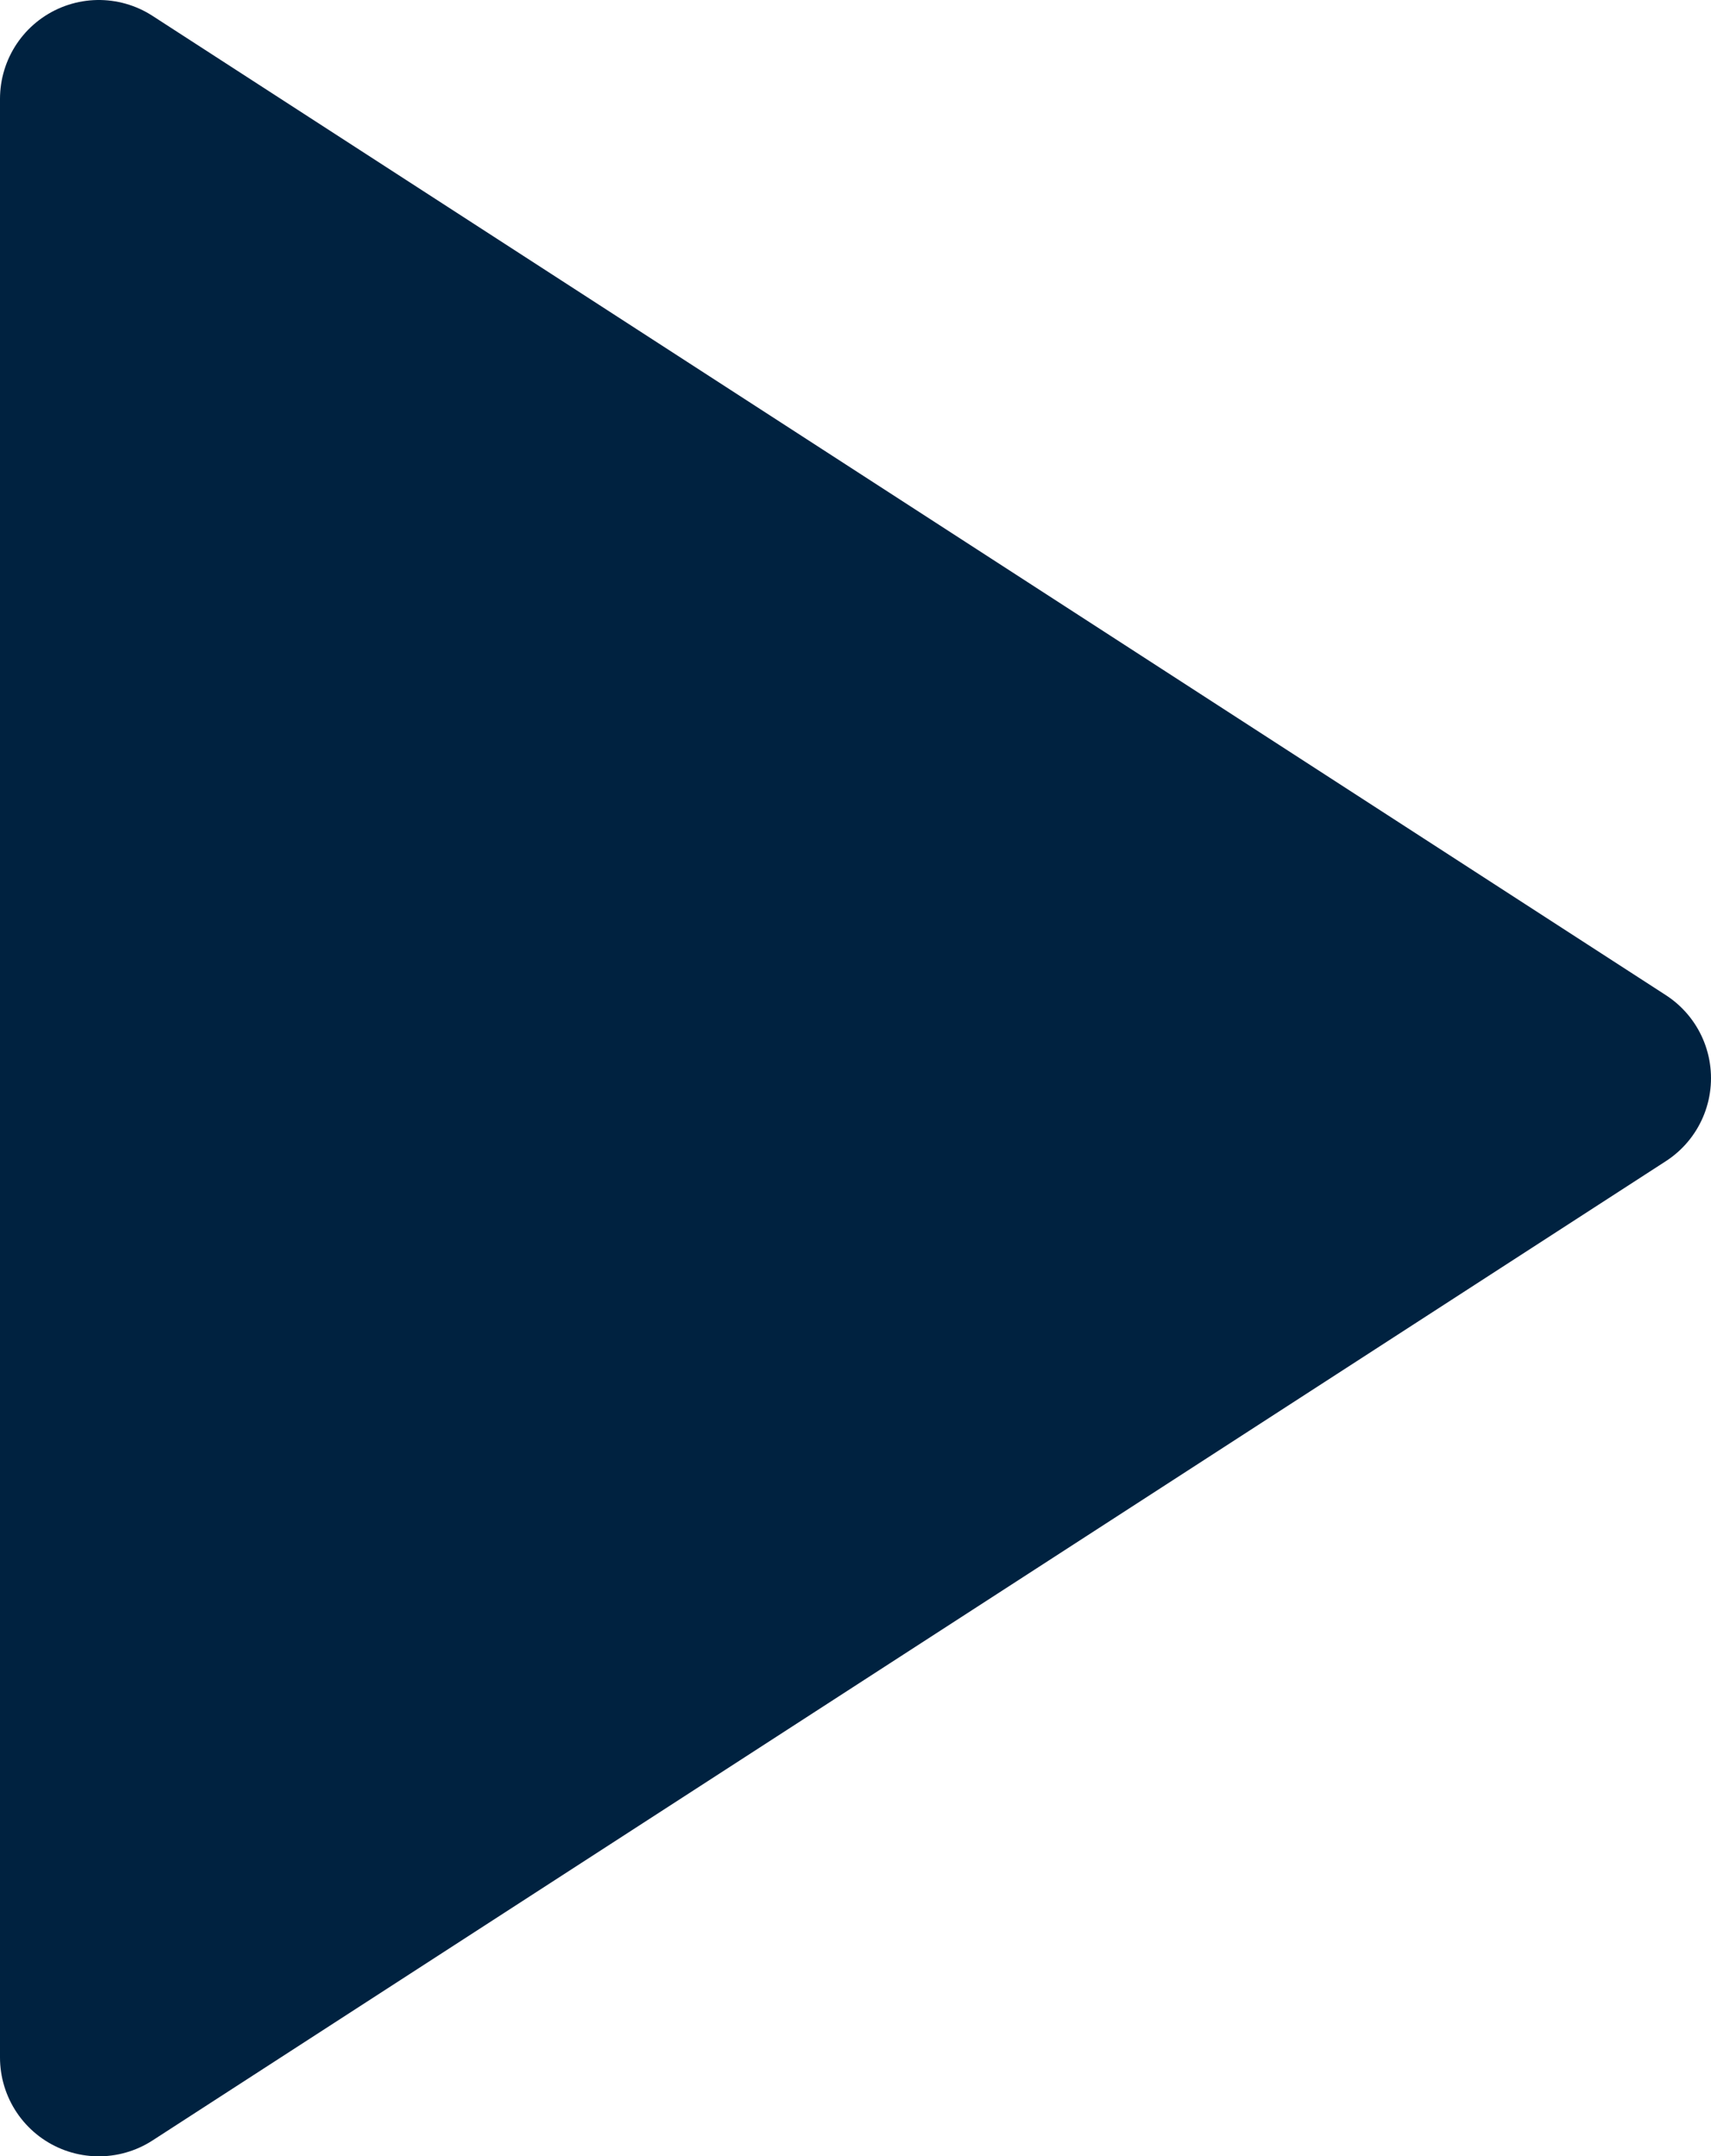
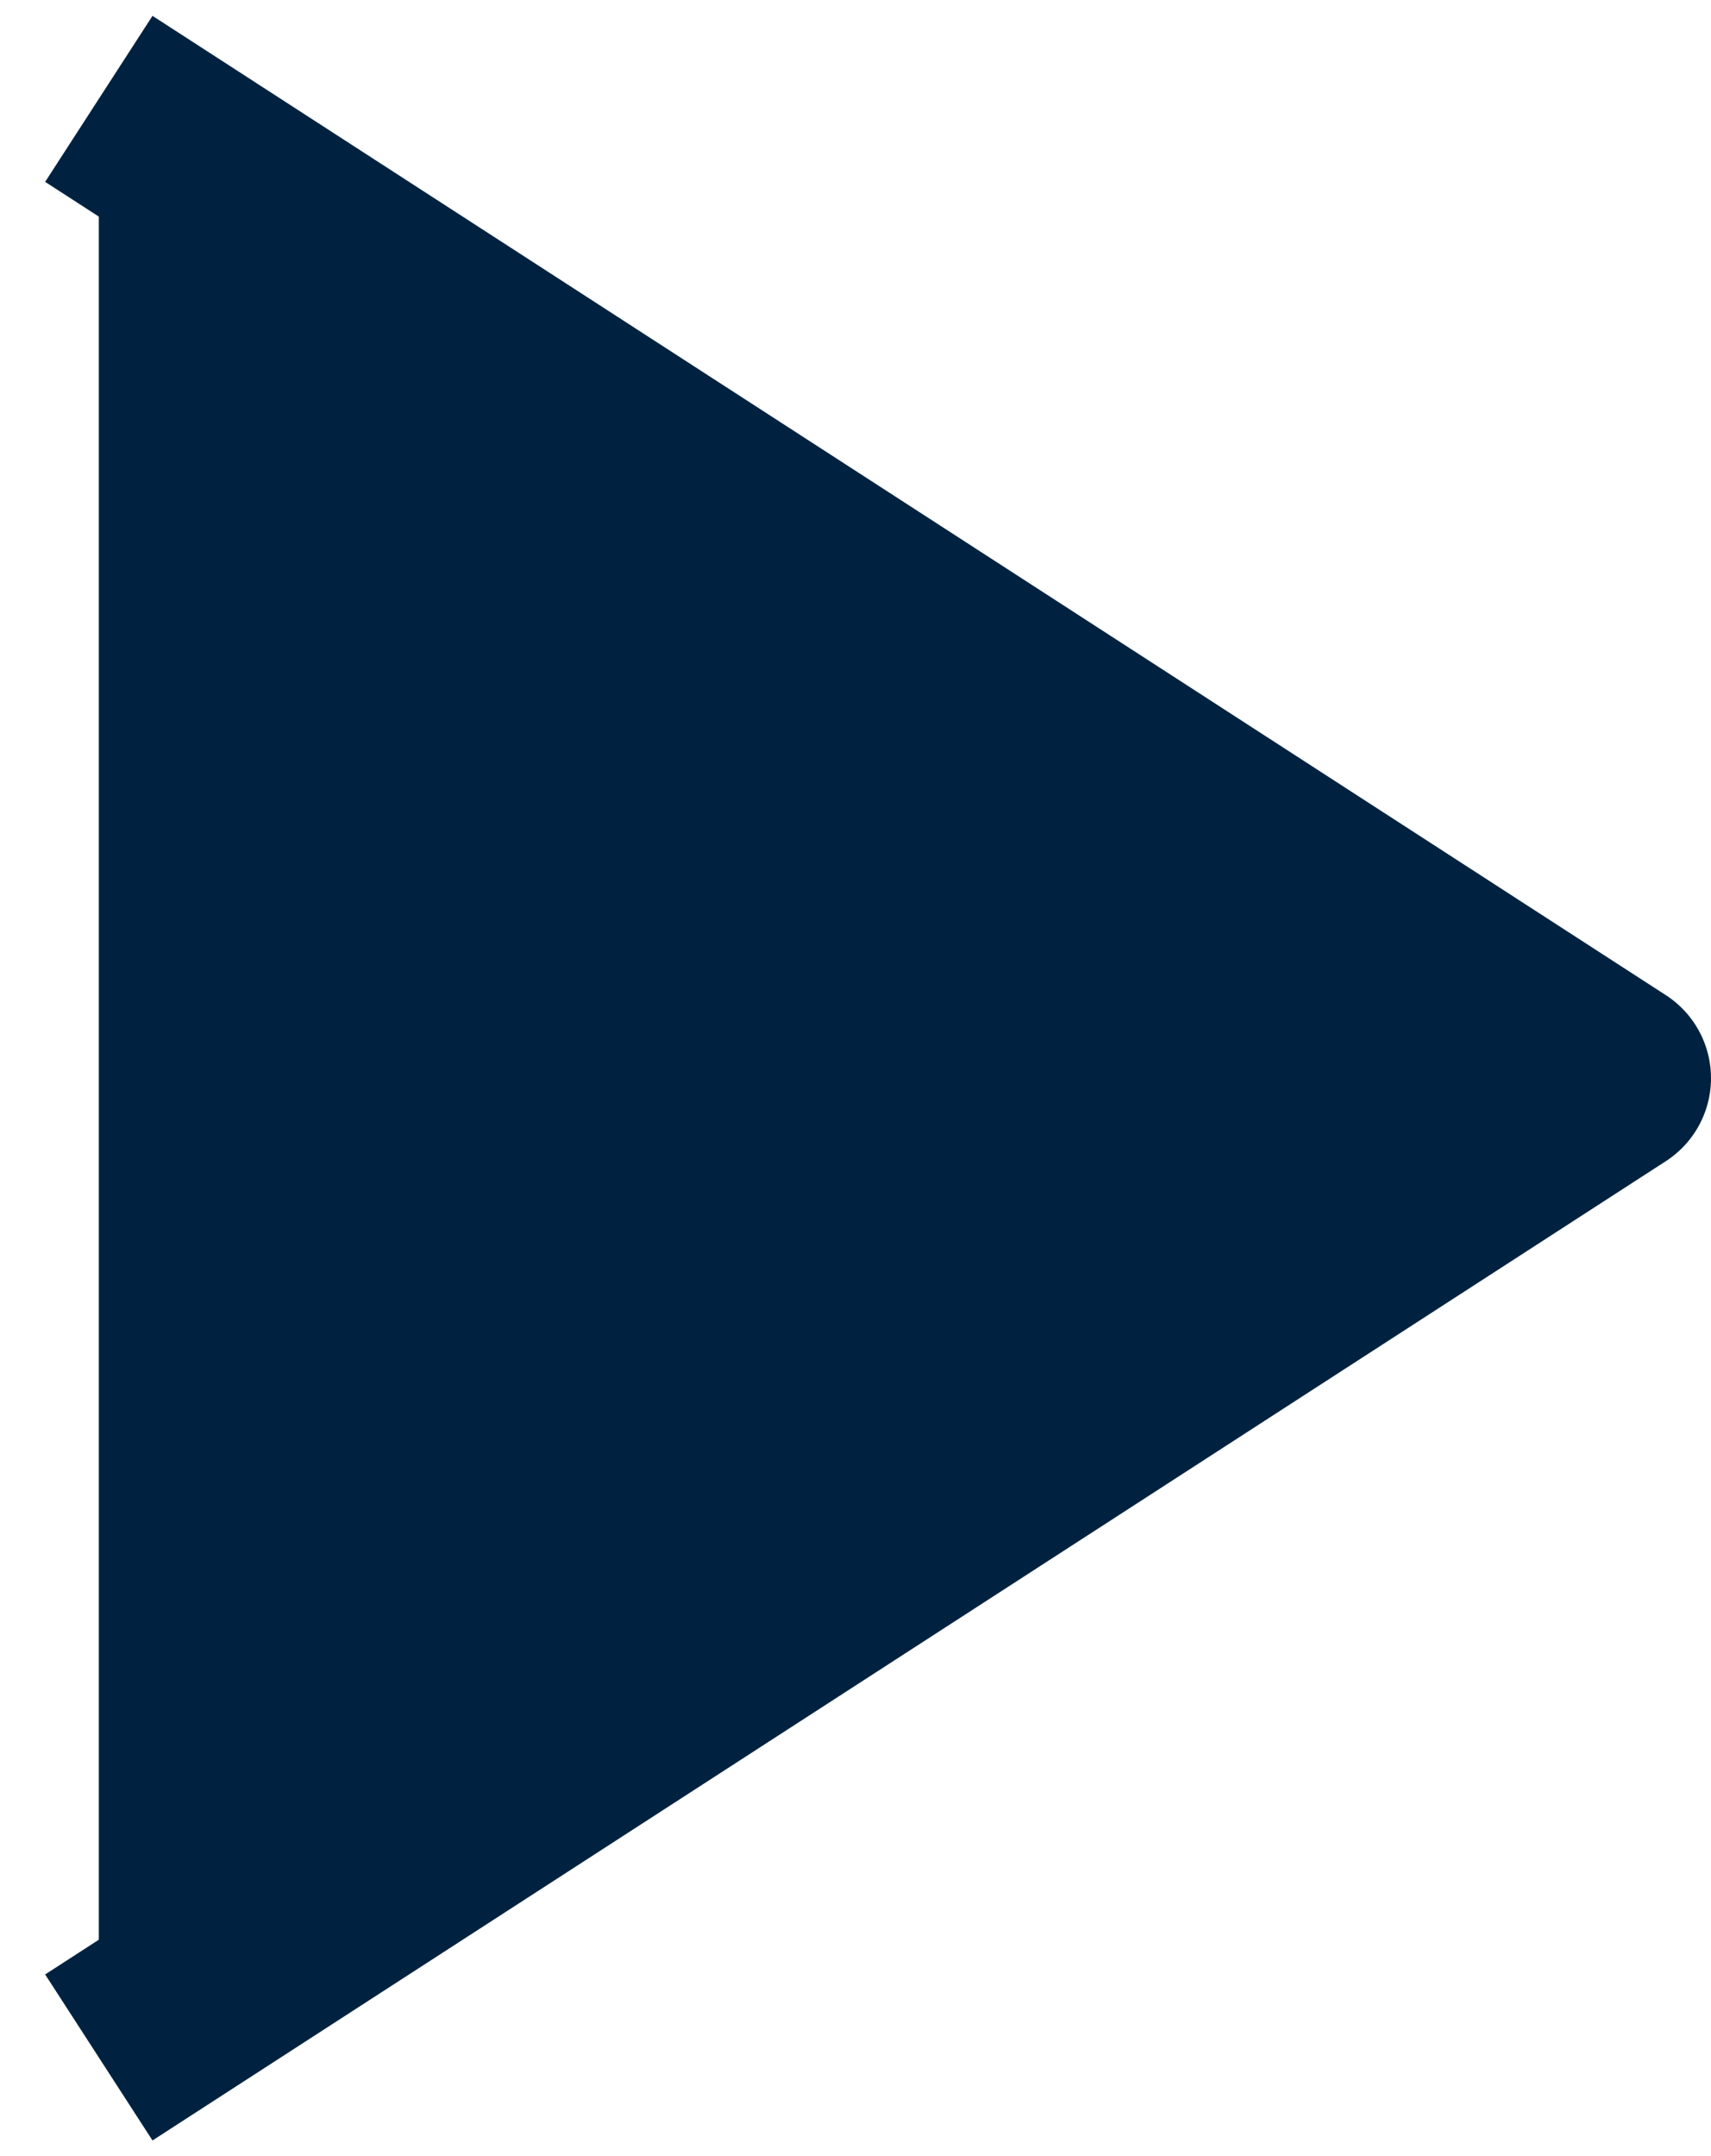
<svg xmlns="http://www.w3.org/2000/svg" width="8.657" height="10.905" viewBox="0 0 8.657 10.905">
-   <path d="M3397.054-123l7.657,4.953-7.657,4.953Z" transform="translate(-3396.554 123.5)" fill="#002240" stroke="#002240" stroke-linejoin="round" stroke-width="1" />
+   <path d="M3397.054-123l7.657,4.953-7.657,4.953" transform="translate(-3396.554 123.5)" fill="#002240" stroke="#002240" stroke-linejoin="round" stroke-width="1" />
</svg>